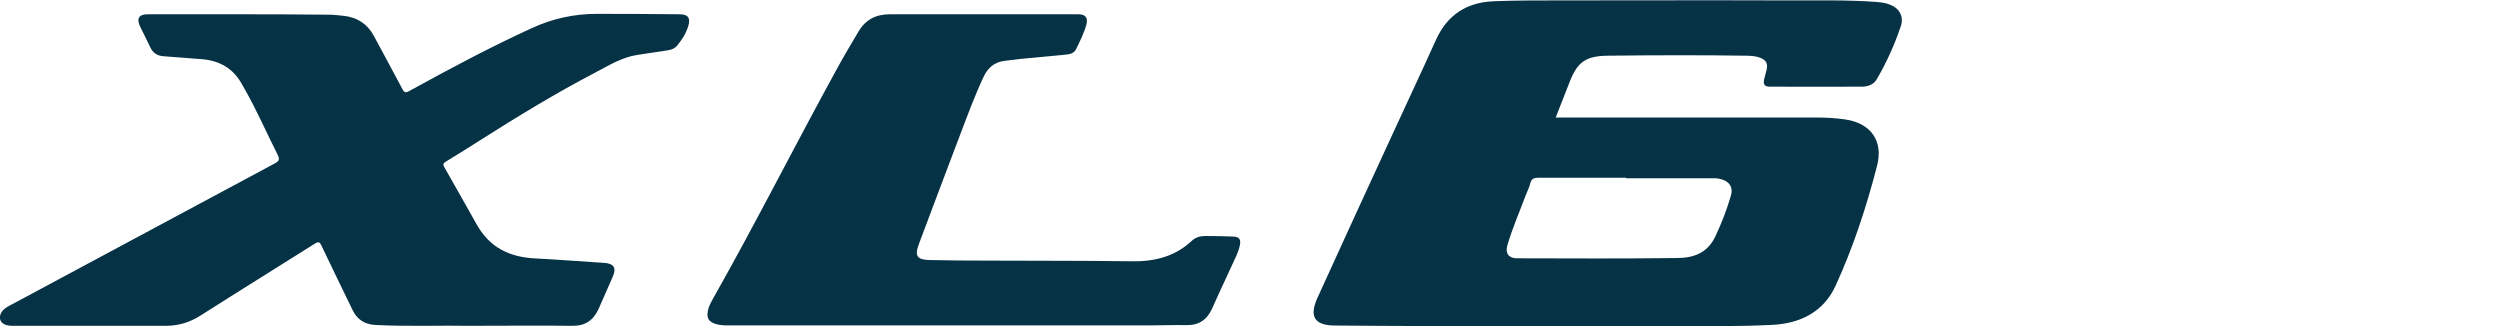
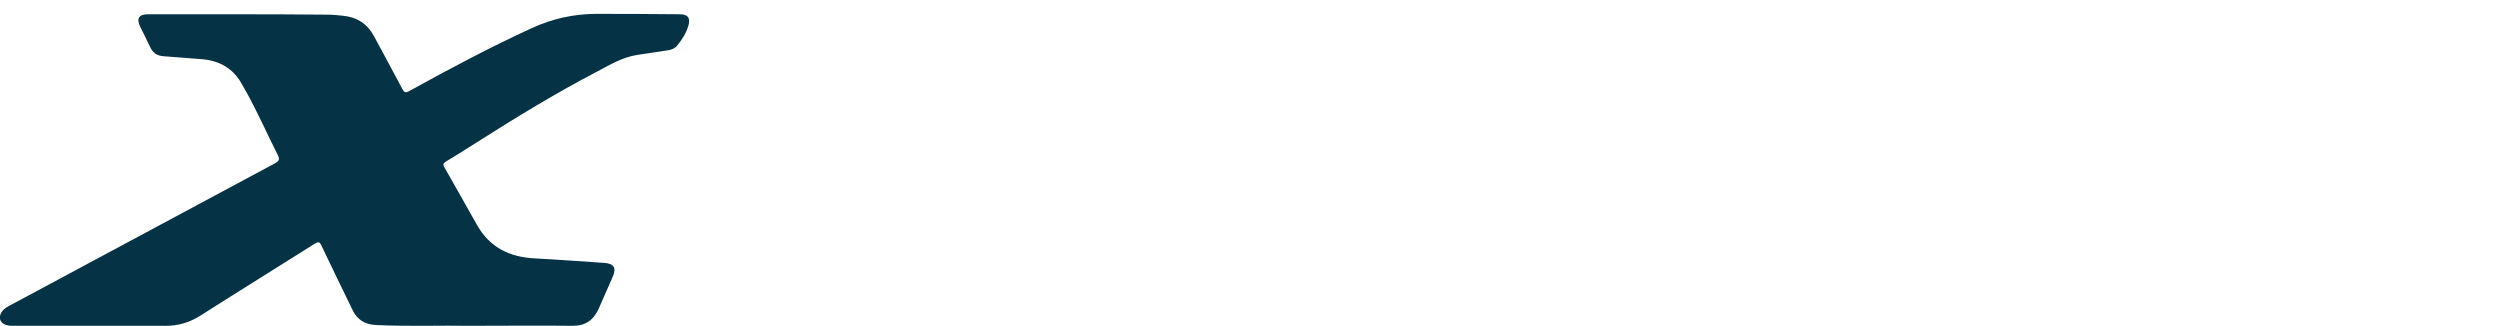
<svg xmlns="http://www.w3.org/2000/svg" id="a" viewBox="0 0 184 24">
  <defs>
    <style>.b{fill:#063246;}</style>
  </defs>
-   <path class="b" d="m114.5,8.65h.57c6.21,0,12.42,0,18.63,0,.7,0,1.41.04,2.1.14,1.89.27,2.83,1.58,2.35,3.42-.78,3.02-1.75,5.98-3.05,8.82-.88,1.92-2.59,2.78-4.66,2.88-2.54.13-5.08.09-7.63.09-5.89,0-11.77,0-17.66,0-2.29,0-4.58-.03-6.87-.04-1.53,0-1.95-.65-1.31-2.05,1.72-3.78,3.45-7.55,5.19-11.32,1.17-2.55,2.37-5.09,3.52-7.64.84-1.87,2.29-2.79,4.29-2.86,1.54-.06,3.09-.06,4.63-.06,5.61,0,11.21-.02,16.82,0,2.22.01,4.44-.05,6.65.11.35.03.7.07,1.03.2.7.27,1.04.88.8,1.59-.46,1.36-1.04,2.66-1.77,3.9-.24.41-.65.54-1.08.55-2.26.01-4.52,0-6.79,0-.38,0-.5-.16-.42-.54.05-.25.14-.49.19-.73.09-.42-.04-.67-.43-.84-.33-.14-.68-.16-1.03-.17-3.41-.05-6.83-.04-10.24,0-1.61.02-2.22.45-2.8,1.92-.34.86-.67,1.72-1.03,2.63Zm5.18,4.46s0-.02,0-.03c-2.15,0-4.3,0-6.44,0-.32,0-.52.06-.61.41-.08.32-.24.63-.36.94-.45,1.21-.97,2.39-1.33,3.63-.17.59.11.95.71.95,3.94.01,7.89.03,11.83-.02,1.25-.01,2.21-.42,2.77-1.59.46-.98.85-1.98,1.15-3.02.16-.55-.08-.98-.62-1.16-.18-.06-.38-.1-.58-.1-2.18,0-4.35,0-6.53,0Z" />
  <path class="b" d="m34.53,23.98c-1.99-.04-4.44.06-6.88-.06-.79-.04-1.35-.38-1.7-1.1-.76-1.58-1.54-3.15-2.29-4.74-.14-.3-.24-.3-.5-.14-2.8,1.77-5.62,3.51-8.41,5.29-.79.5-1.62.75-2.54.75-3.77,0-7.53,0-11.3,0-.14,0-.28-.01-.42-.05-.49-.13-.64-.56-.36-.98.19-.28.49-.41.77-.56,6.44-3.46,12.88-6.91,19.32-10.36.31-.17.39-.28.22-.63-.78-1.54-1.47-3.12-2.31-4.63-.1-.17-.2-.34-.29-.51-.65-1.23-1.7-1.82-3.06-1.91-.91-.06-1.82-.15-2.73-.21-.49-.03-.81-.25-1.01-.7-.23-.5-.48-.98-.72-1.47-.29-.6-.11-.92.56-.92,2.3,0,4.61,0,6.91,0,2.14,0,4.27.01,6.41.03.35,0,.7.05,1.05.08,1.02.1,1.79.59,2.28,1.51.69,1.3,1.41,2.59,2.09,3.89.14.27.25.28.5.14,2.96-1.63,5.94-3.22,9.02-4.63,1.52-.7,3.11-1.05,4.77-1.05,2.04,0,4.07.01,6.11.03.61,0,.82.27.64.86-.16.53-.45.99-.8,1.42-.17.22-.41.33-.69.37-.75.11-1.5.23-2.25.34-1.14.17-2.1.77-3.09,1.29-2.91,1.52-5.72,3.23-8.49,4.99-.83.53-1.66,1.05-2.5,1.56-.18.11-.27.19-.14.42.8,1.4,1.59,2.81,2.38,4.21.97,1.73,2.44,2.42,4.32,2.51,1.7.09,3.39.22,5.08.33.7.05.9.36.63.99-.35.8-.7,1.59-1.05,2.39-.38.84-.99,1.27-1.95,1.25-2.39-.03-4.78,0-7.62,0Z" />
-   <path class="b" d="m70.44,23.95c-5.58,0-11.16,0-16.73,0-.37,0-.73,0-1.08-.12-.47-.16-.62-.42-.54-.9.05-.33.2-.61.36-.9,3.18-5.62,6.08-11.38,9.19-17.04.49-.9,1.02-1.78,1.54-2.66.51-.88,1.29-1.28,2.31-1.28,4.62,0,9.24,0,13.87,0,.53,0,.73.25.6.75-.17.64-.48,1.23-.76,1.82-.13.26-.38.36-.66.39-1.16.11-2.32.22-3.48.33-.38.04-.75.1-1.13.14-.74.09-1.22.5-1.53,1.16-.67,1.42-1.21,2.9-1.77,4.37-1.01,2.64-2,5.3-3,7.95-.33.87-.14,1.16.8,1.18,1.43.03,2.86.04,4.3.04,3.51.02,7.02,0,10.53.05,1.69.03,3.2-.33,4.46-1.51.27-.25.61-.35.97-.35.69,0,1.38.01,2.06.04.46.02.6.2.5.66-.05.24-.14.49-.24.72-.59,1.3-1.21,2.59-1.79,3.9-.37.83-.97,1.26-1.91,1.24-.93-.02-1.85.02-2.78.02-4.69,0-9.39,0-14.08,0Z" />
</svg>